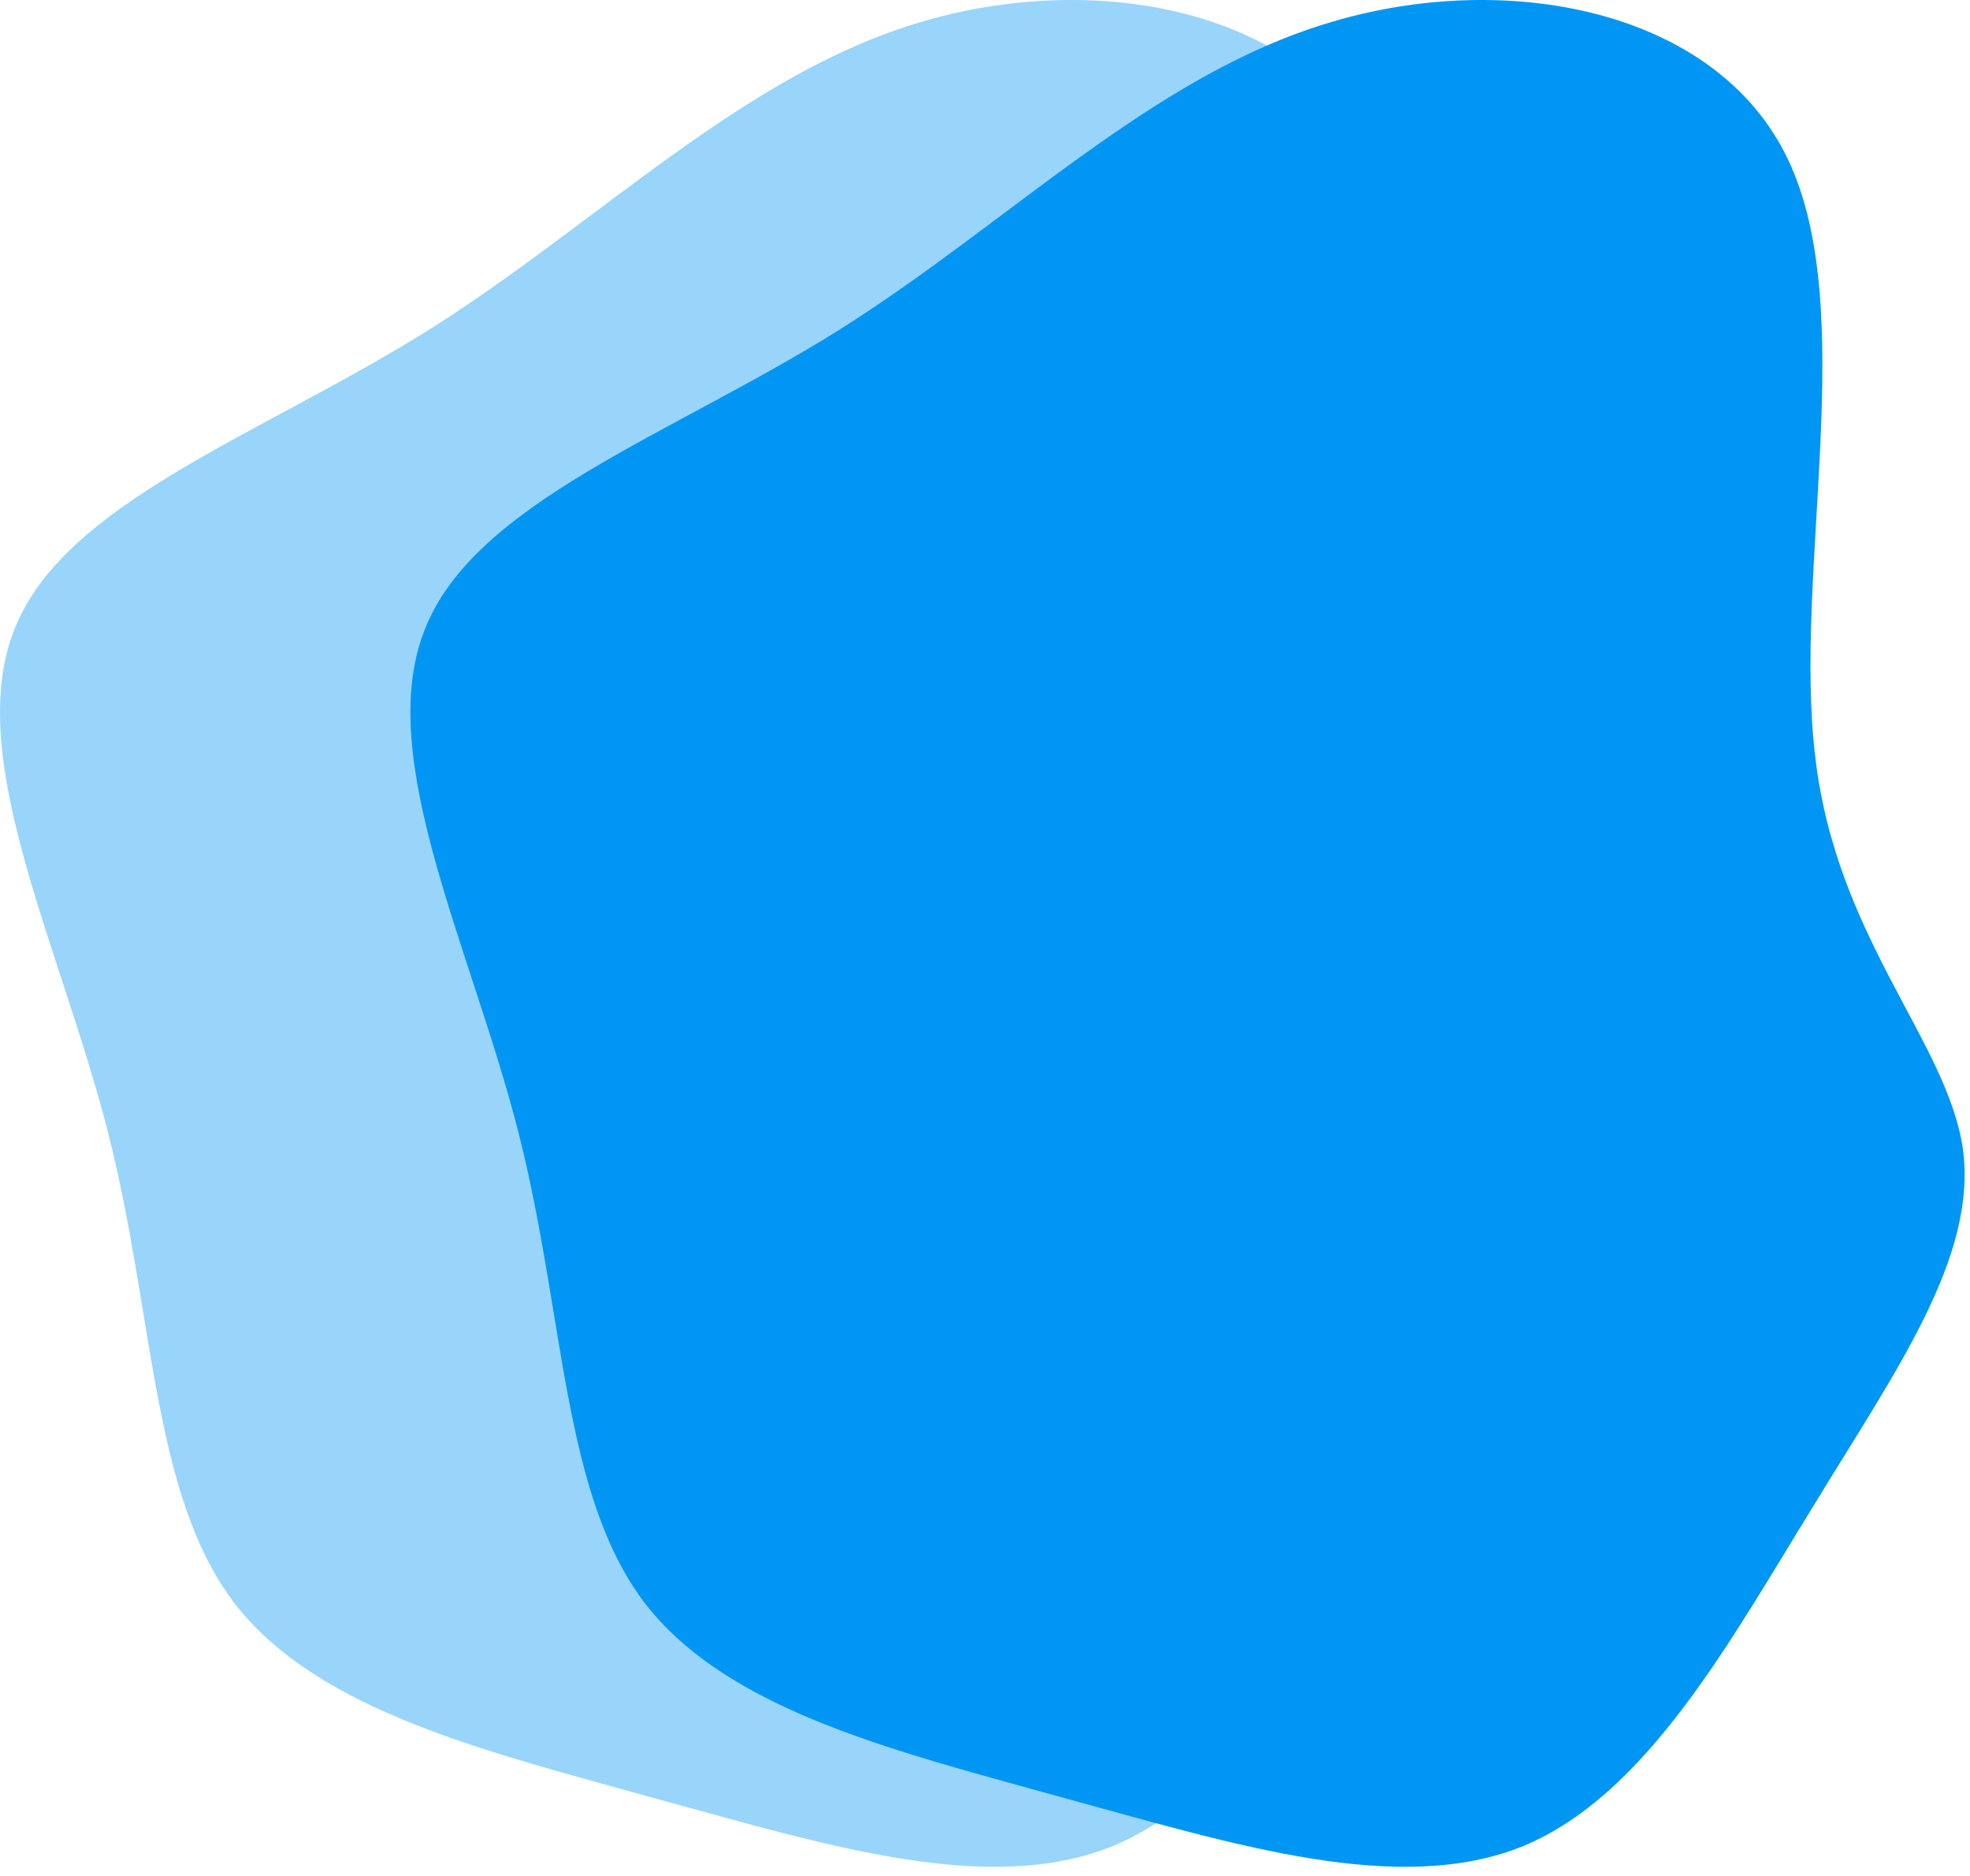
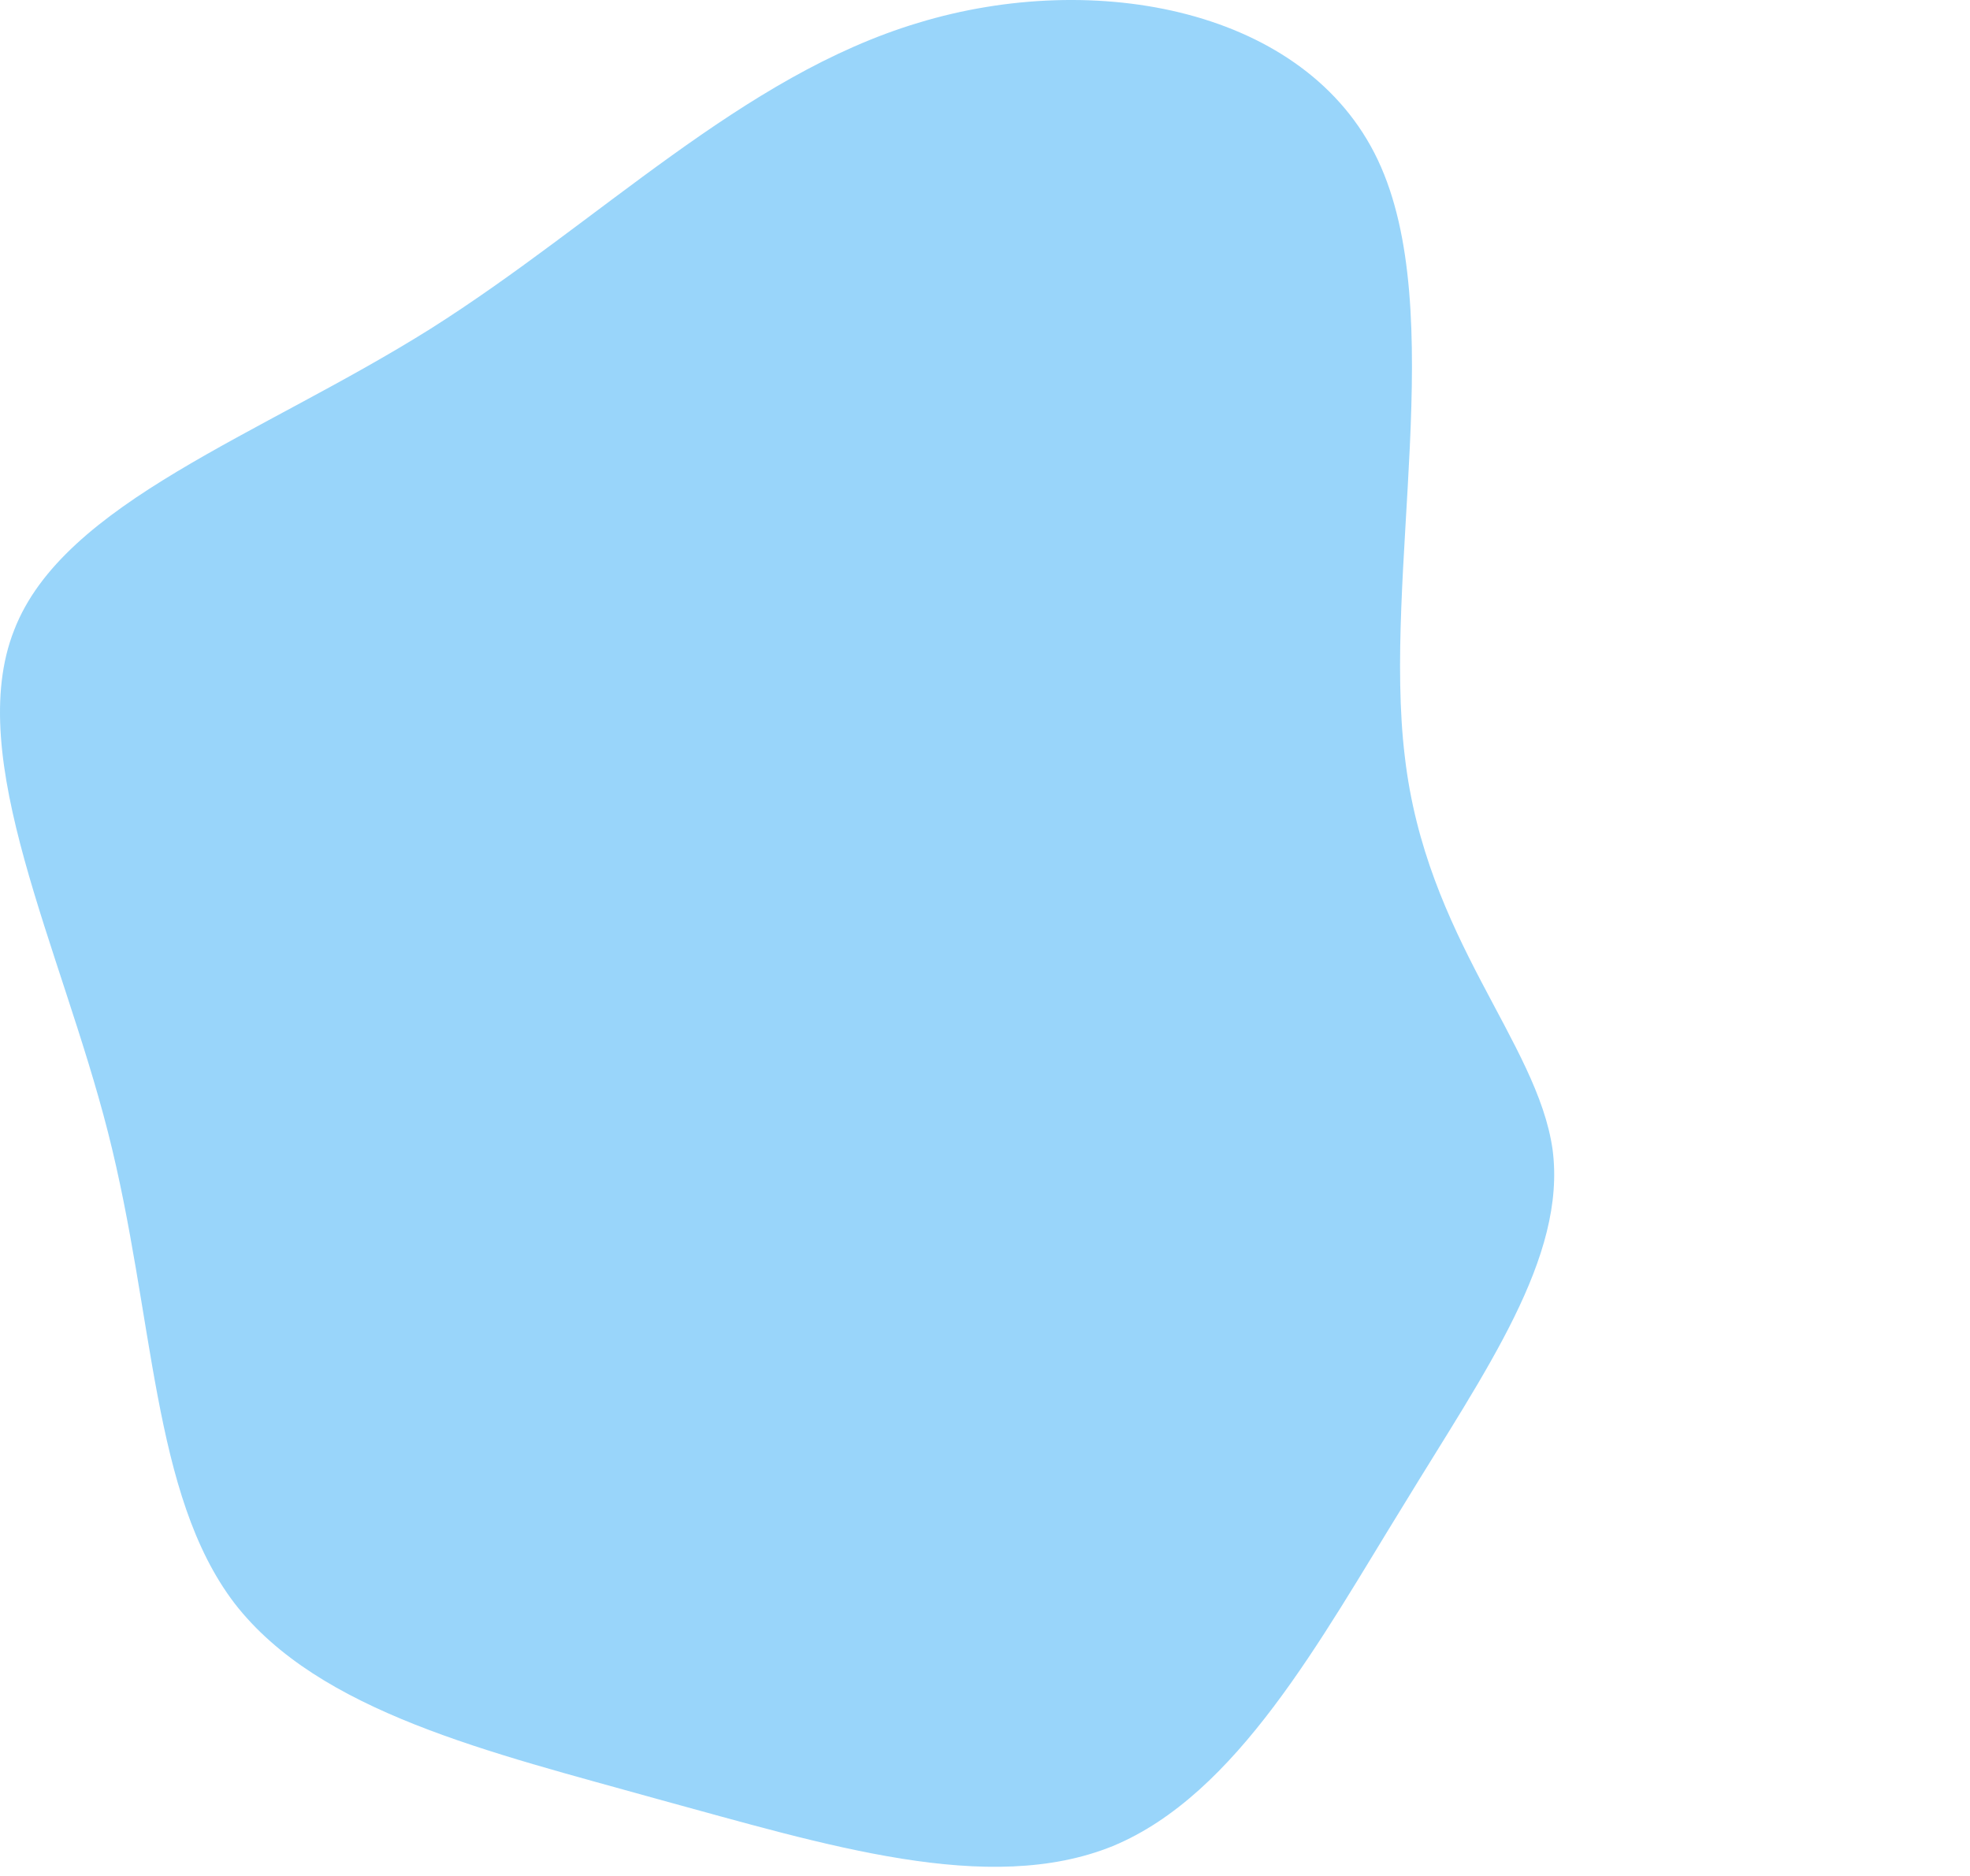
<svg xmlns="http://www.w3.org/2000/svg" width="168" height="160" fill="none">
-   <path d="M152.504 13.65c6.1 12.9.4 35.3 2.3 50.9 1.8 15.5 11.3 24.3 12.6 33.5 1.2 9.199-5.7 18.799-12.7 30.299-7.1 11.5-14.2 24.7-24.8 29.1-10.6 4.3-24.5-.1-38.8-4-14.3-4-28.9-7.4-36.1-16.7-7.1-9.3-6.8-24.5-10.8-40.2-4-15.7-12.3-31.9-8-42.8 4.2-10.9 21-16.6 35.5-25.7 14.4-9.1 26.6-21.6 41.6-26.1 15.1-4.6 33.1-1.2 39.2 11.7Z" fill="#0196f4" />
  <path d="M117.504 13.65c6.1 12.9.4 35.3 2.3 50.9 1.8 15.5 11.3 24.3 12.6 33.5 1.2 9.199-5.7 18.799-12.7 30.299-7.1 11.5-14.2 24.7-24.8 29.1-10.6 4.3-24.5-.1-38.8-4-14.3-4-28.9-7.4-36.1-16.7-7.1-9.3-6.8-24.5-10.8-40.2-4-15.7-12.3-31.9-8-42.8 4.2-10.9 21-16.6 35.5-25.7 14.4-9.1 26.6-21.6 41.6-26.1 15.1-4.6 33.1-1.2 39.2 11.7Z" fill="#0196f4" opacity=".4" />
</svg>